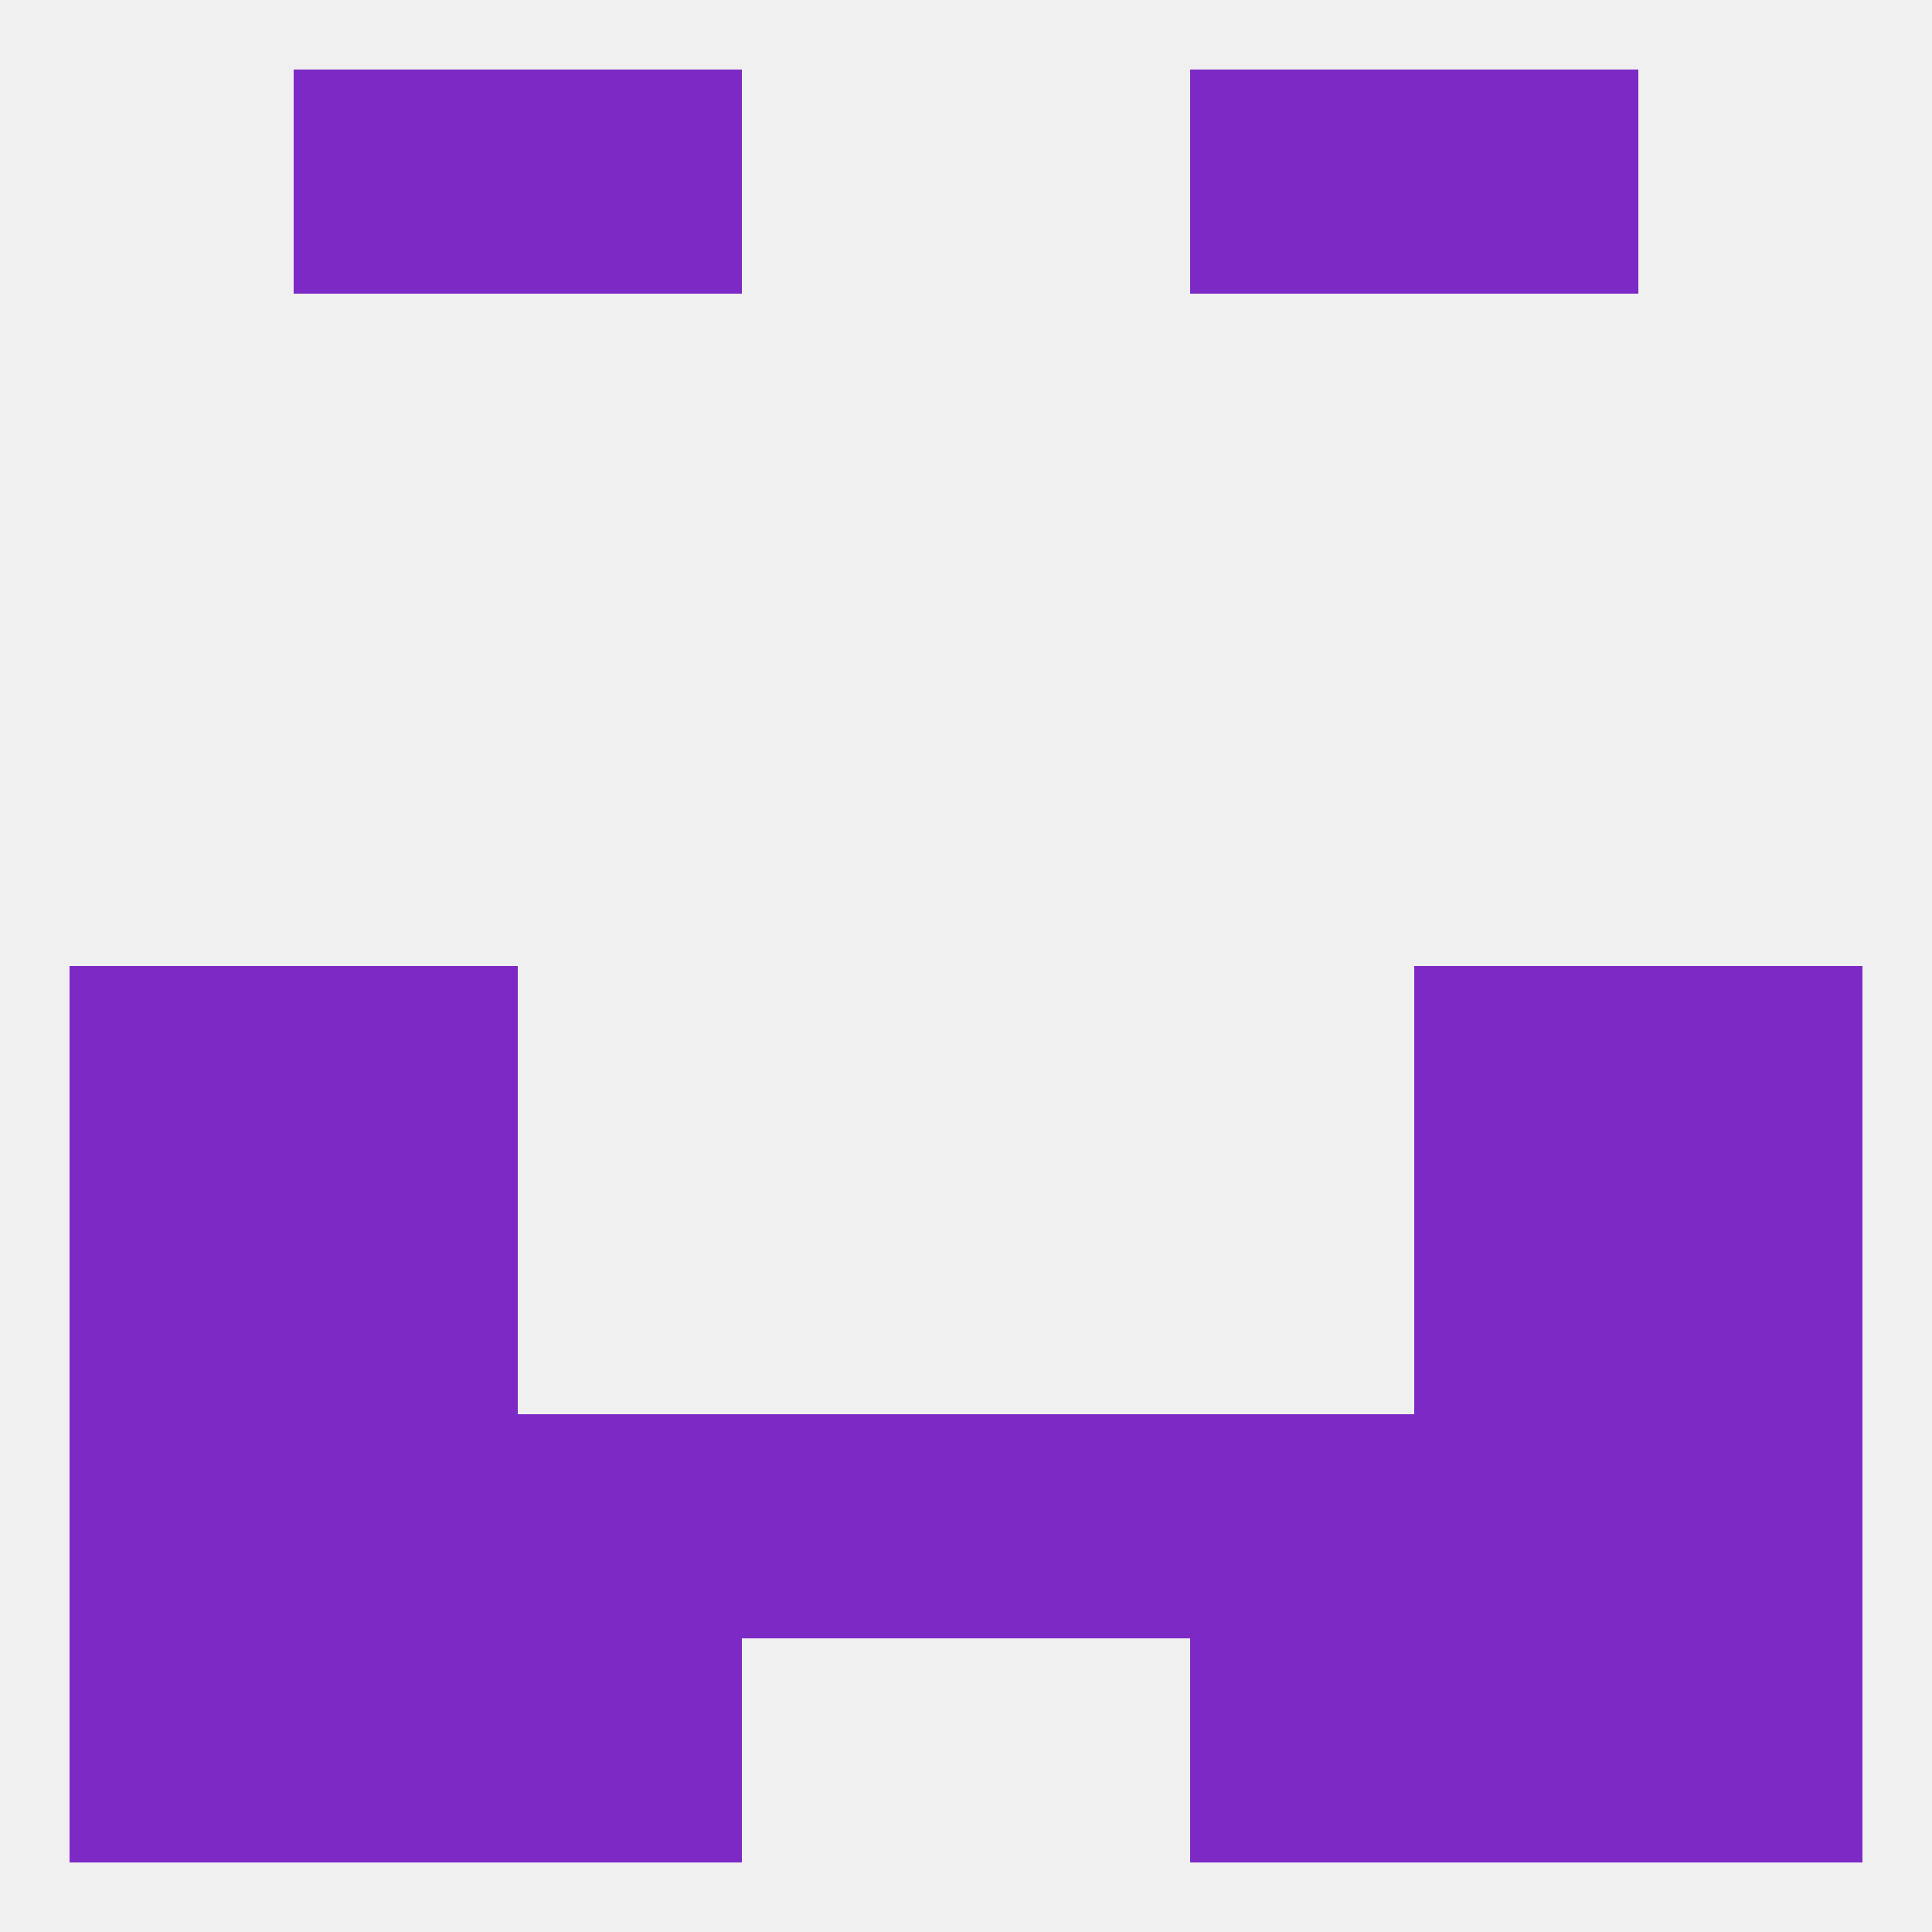
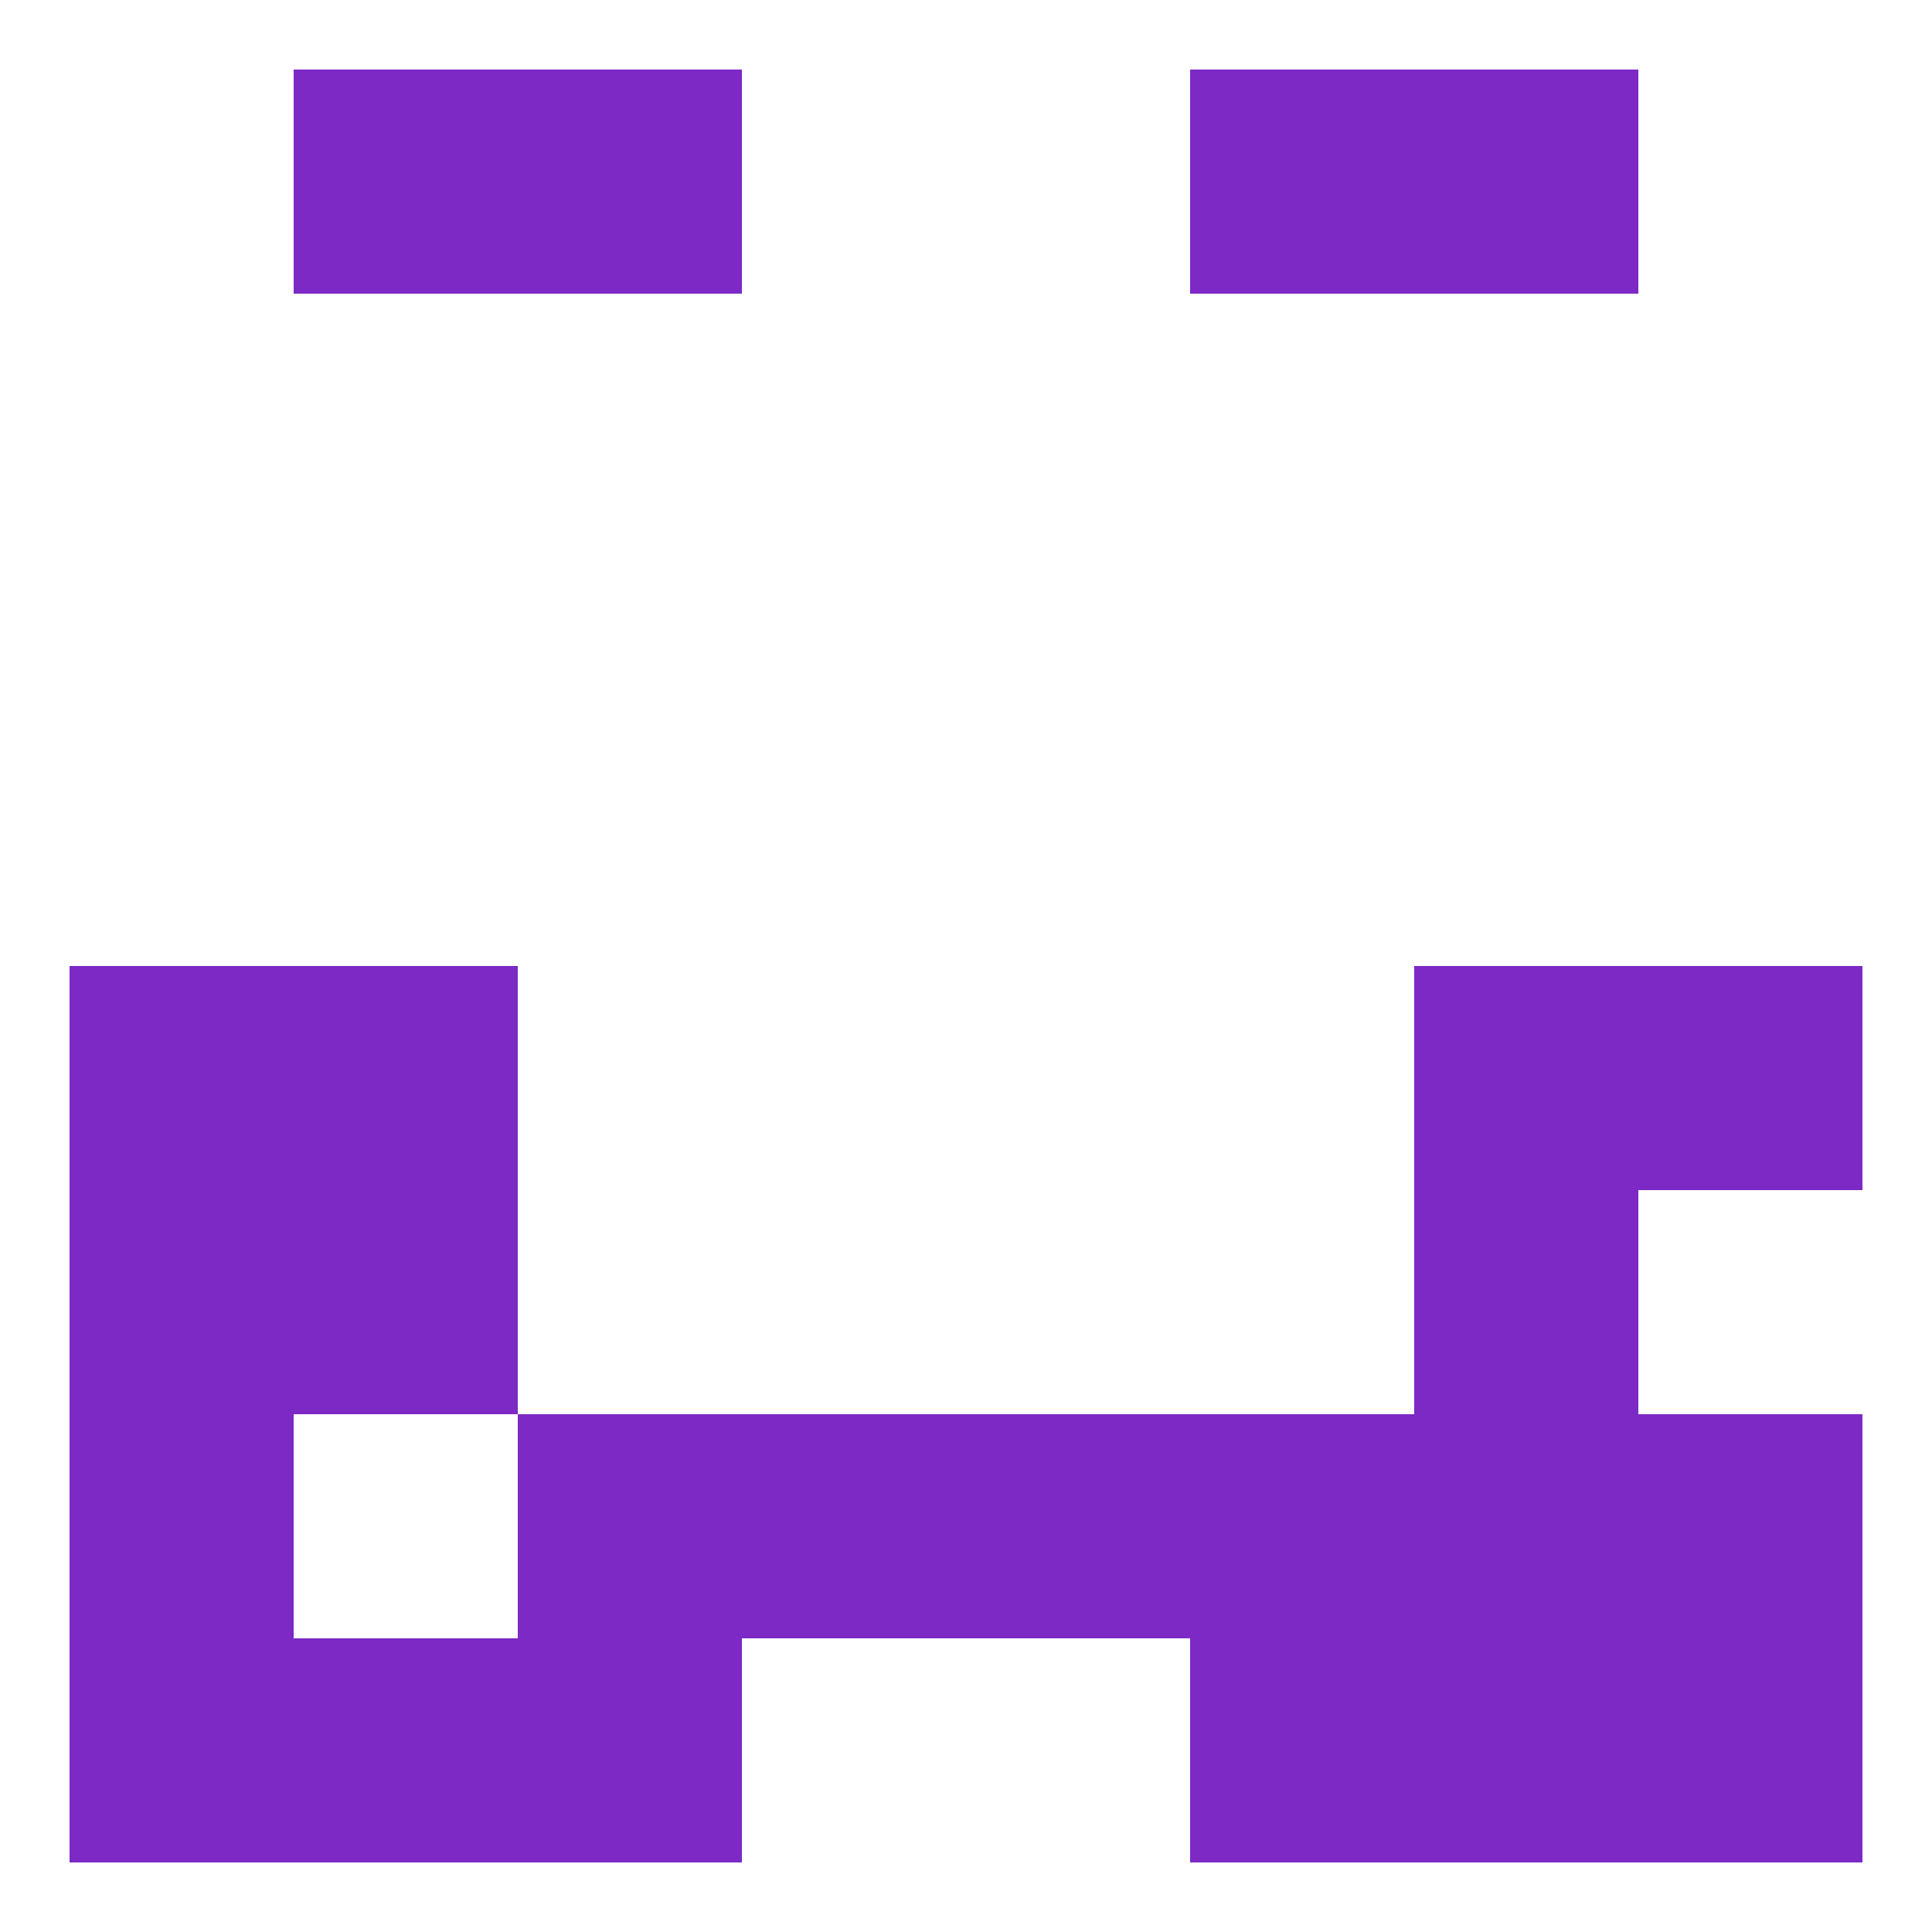
<svg xmlns="http://www.w3.org/2000/svg" version="1.1" baseprofile="full" width="250" height="250" viewBox="0 0 250 250">
-   <rect width="100%" height="100%" fill="rgba(240,240,240,255)" />
  <rect x="183" y="125" width="29" height="29" fill="rgba(125,41,197,255)" />
  <rect x="9" y="125" width="29" height="29" fill="rgba(125,41,197,255)" />
  <rect x="212" y="125" width="29" height="29" fill="rgba(125,41,197,255)" />
  <rect x="38" y="125" width="29" height="29" fill="rgba(125,41,197,255)" />
  <rect x="9" y="154" width="29" height="29" fill="rgba(125,41,197,255)" />
-   <rect x="212" y="154" width="29" height="29" fill="rgba(125,41,197,255)" />
  <rect x="38" y="154" width="29" height="29" fill="rgba(125,41,197,255)" />
  <rect x="183" y="154" width="29" height="29" fill="rgba(125,41,197,255)" />
  <rect x="125" y="183" width="29" height="29" fill="rgba(125,41,197,255)" />
  <rect x="67" y="183" width="29" height="29" fill="rgba(125,41,197,255)" />
  <rect x="154" y="183" width="29" height="29" fill="rgba(125,41,197,255)" />
-   <rect x="38" y="183" width="29" height="29" fill="rgba(125,41,197,255)" />
  <rect x="183" y="183" width="29" height="29" fill="rgba(125,41,197,255)" />
  <rect x="9" y="183" width="29" height="29" fill="rgba(125,41,197,255)" />
  <rect x="212" y="183" width="29" height="29" fill="rgba(125,41,197,255)" />
  <rect x="96" y="183" width="29" height="29" fill="rgba(125,41,197,255)" />
  <rect x="212" y="212" width="29" height="29" fill="rgba(125,41,197,255)" />
  <rect x="38" y="212" width="29" height="29" fill="rgba(125,41,197,255)" />
  <rect x="183" y="212" width="29" height="29" fill="rgba(125,41,197,255)" />
  <rect x="67" y="212" width="29" height="29" fill="rgba(125,41,197,255)" />
  <rect x="154" y="212" width="29" height="29" fill="rgba(125,41,197,255)" />
  <rect x="9" y="212" width="29" height="29" fill="rgba(125,41,197,255)" />
  <rect x="38" y="9" width="29" height="29" fill="rgba(125,41,197,255)" />
  <rect x="183" y="9" width="29" height="29" fill="rgba(125,41,197,255)" />
  <rect x="67" y="9" width="29" height="29" fill="rgba(125,41,197,255)" />
  <rect x="154" y="9" width="29" height="29" fill="rgba(125,41,197,255)" />
</svg>